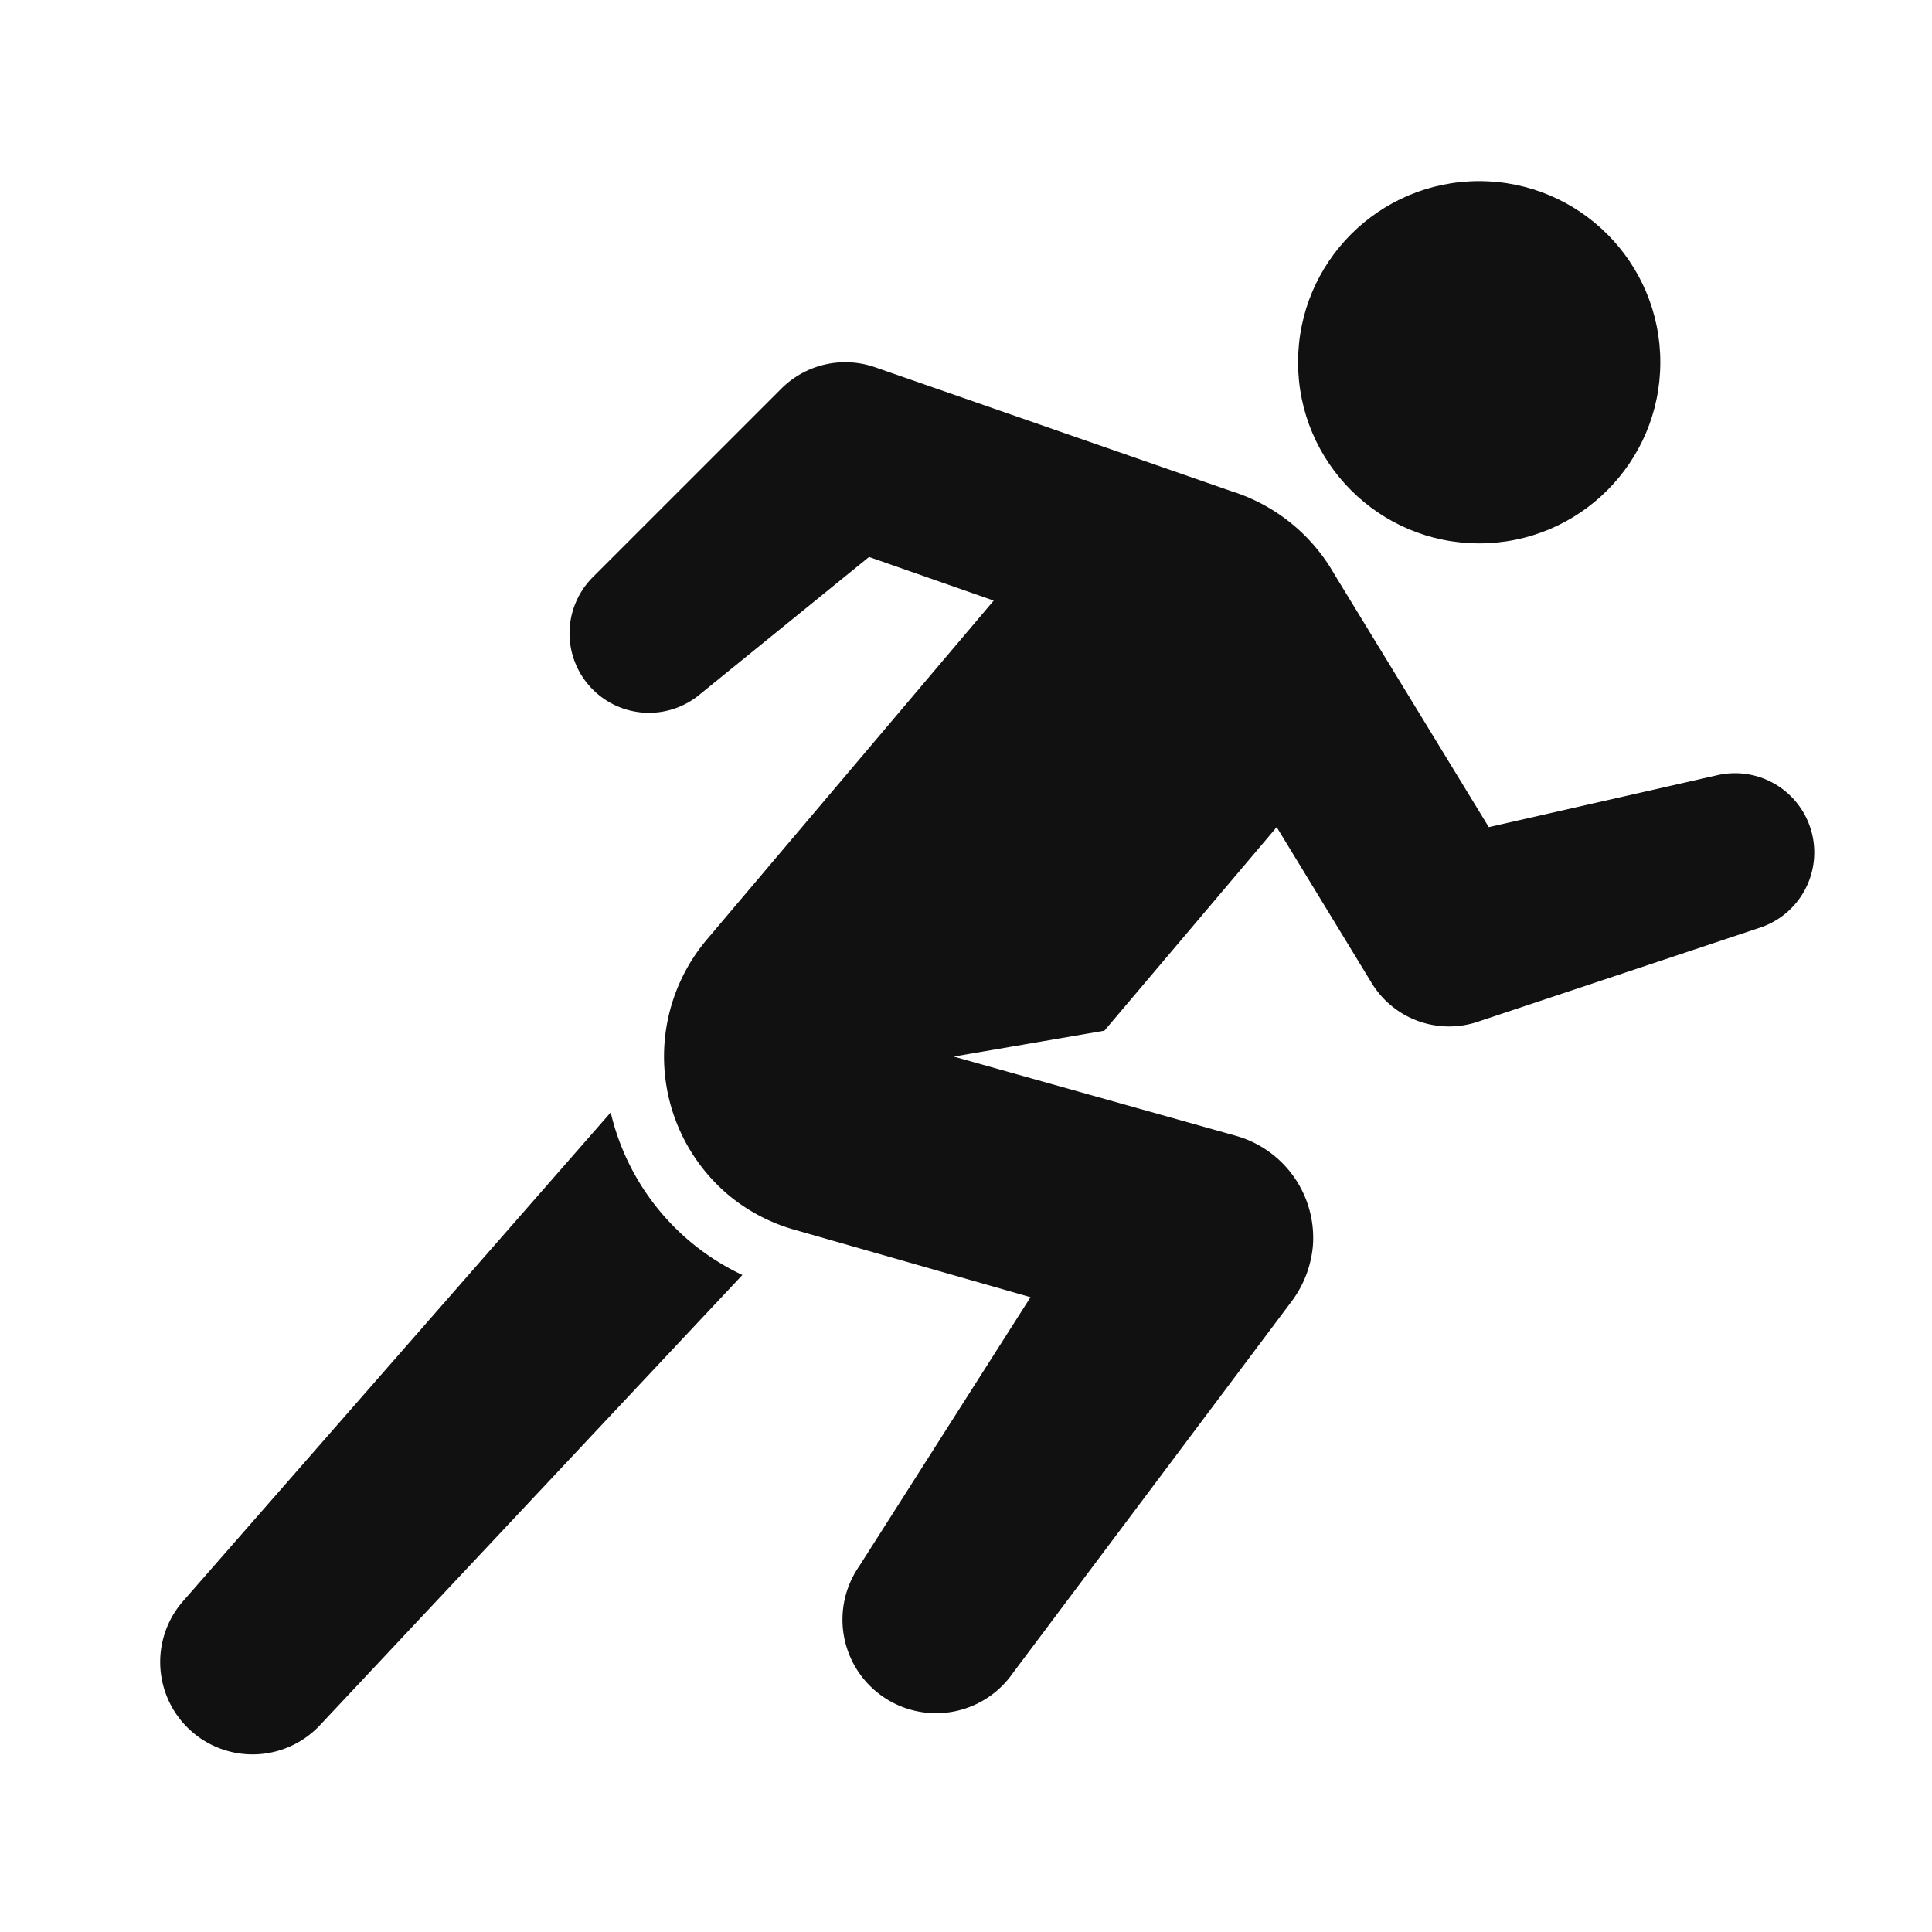
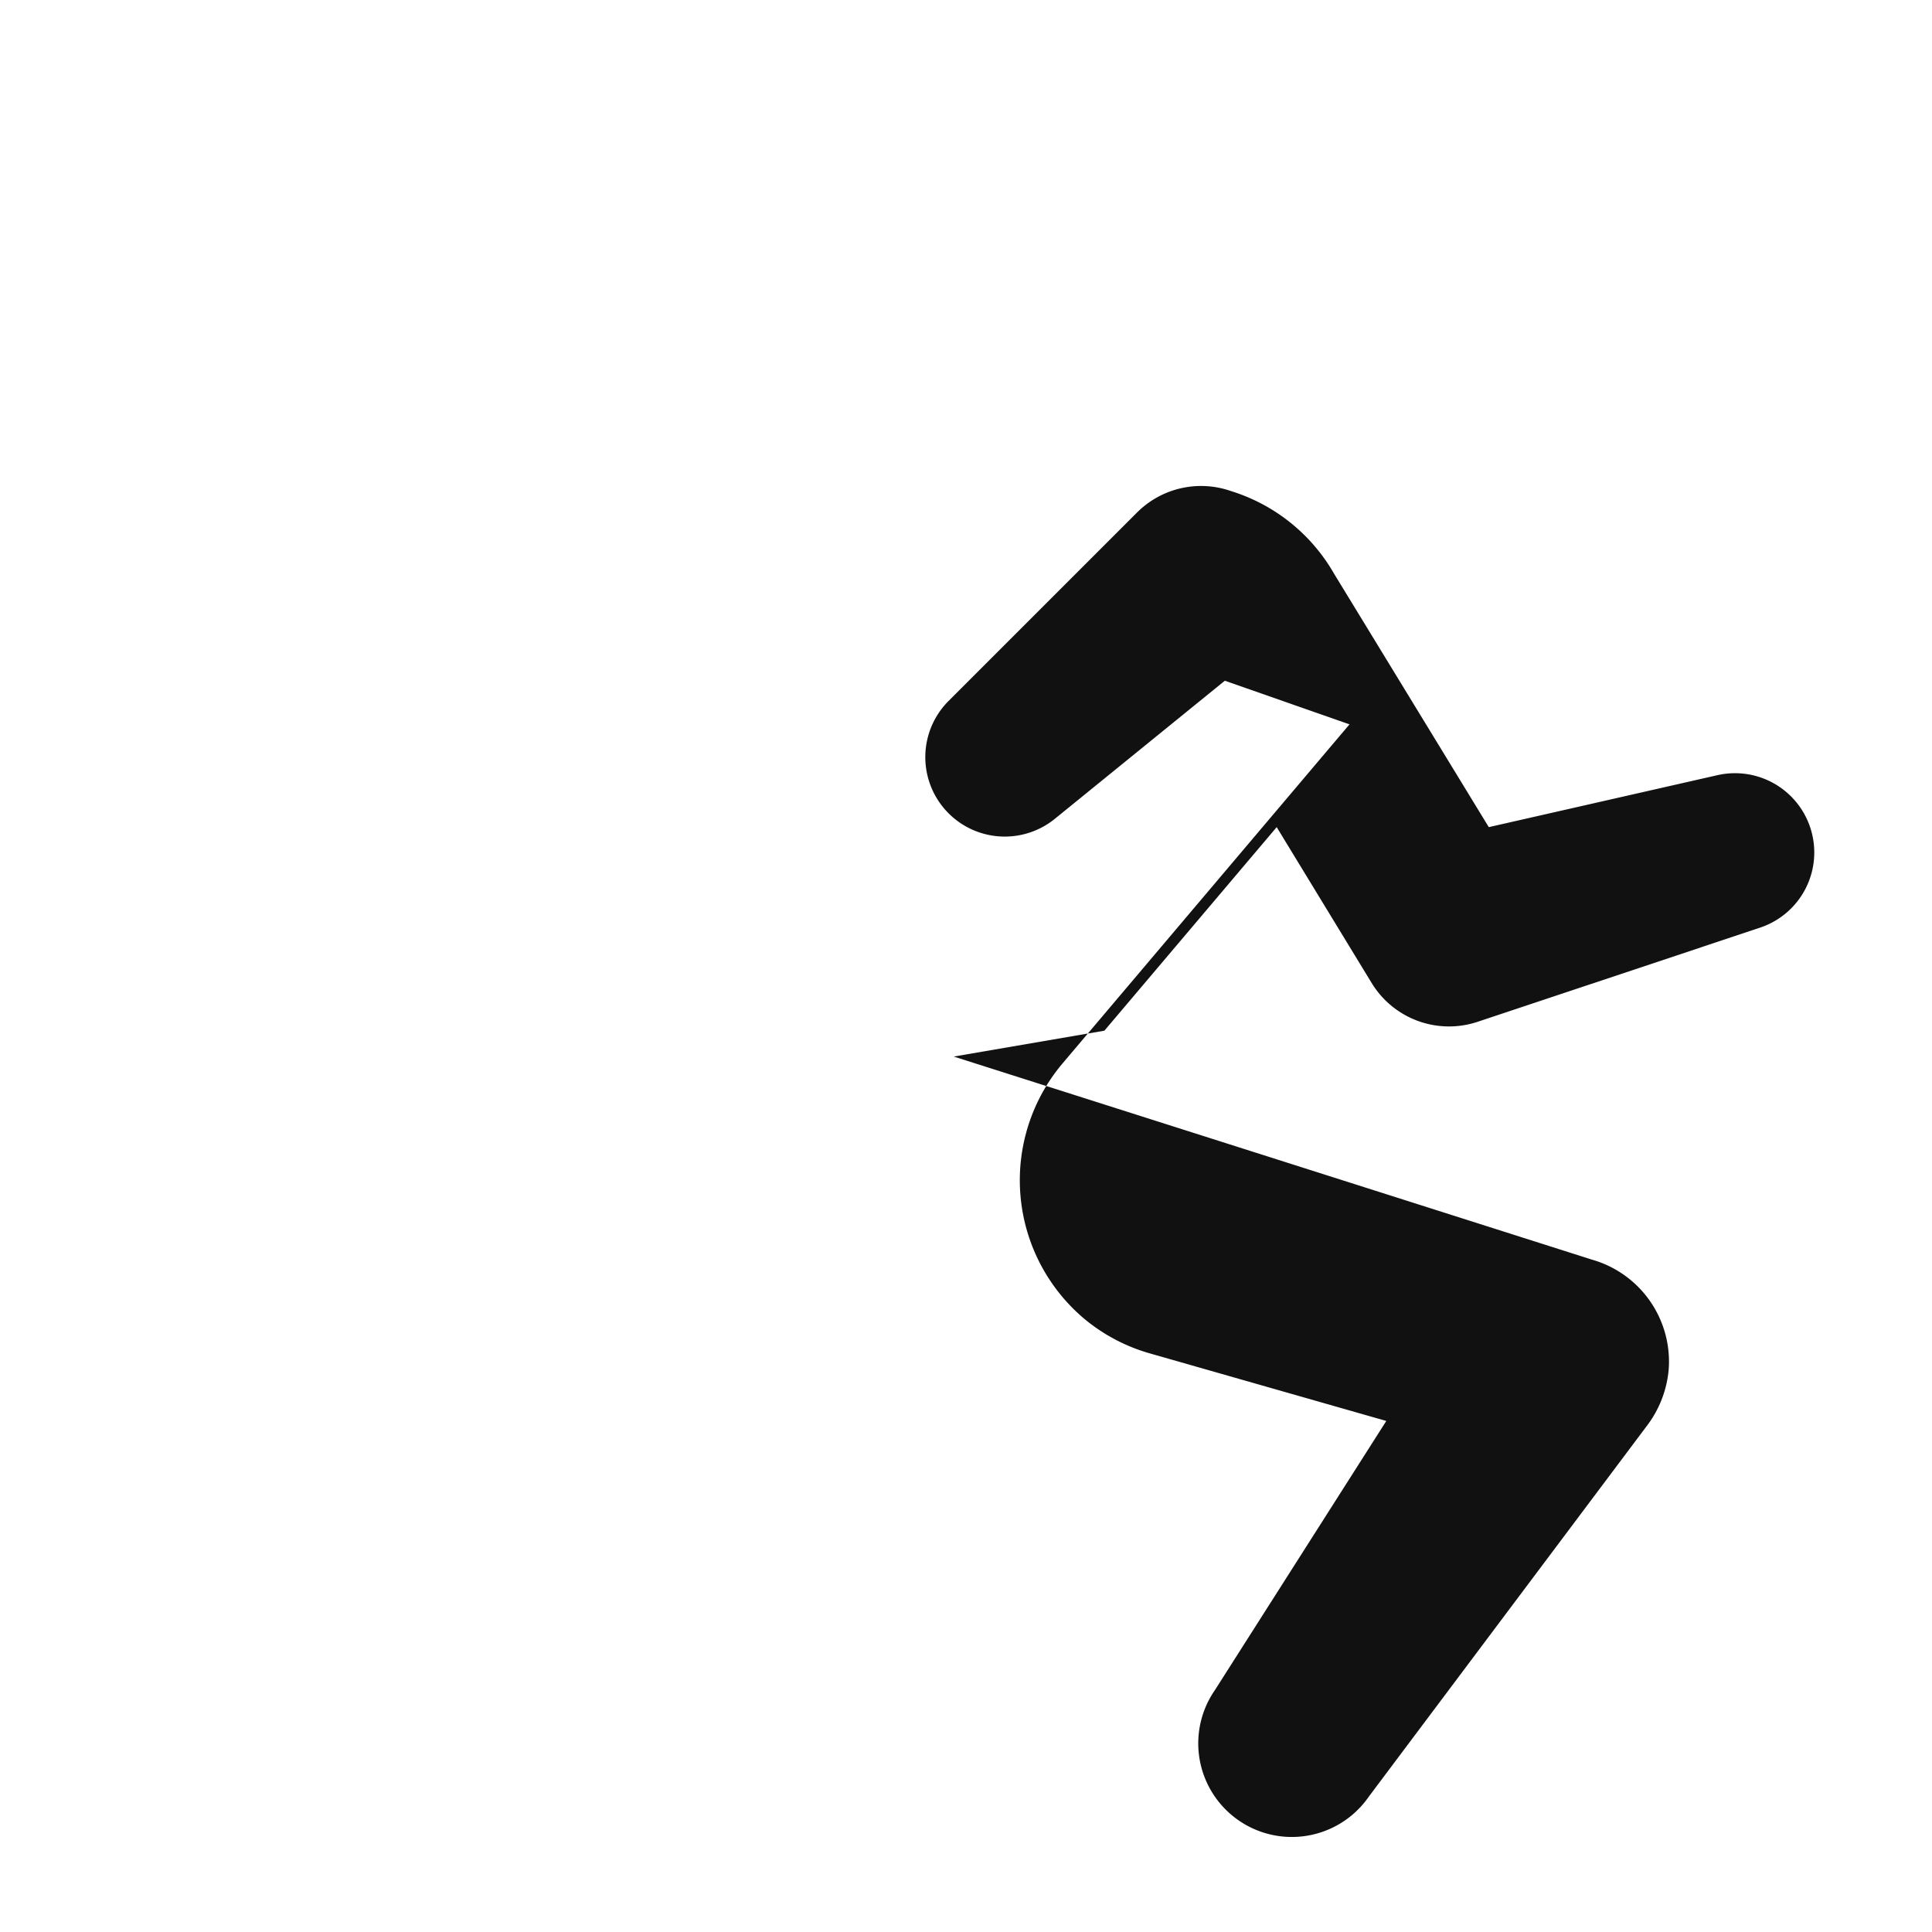
<svg xmlns="http://www.w3.org/2000/svg" viewBox="0 0 64 64" width="64" height="64">
  <g class="nc-icon-wrapper" stroke="none" fill="#111111">
-     <circle cx="49" cy="12" r="6" fill="#111111" />
-     <path d="M20.23,36.851,6.077,53.026a3.06,3.06,0,0,0,4.535,4.109l13.981-14.9a7.951,7.951,0,0,1-4.363-5.386Z" fill="#111111" />
-     <path d="M59.965,27.408h0a2.626,2.626,0,0,0-3.071-1.73L49.318,27.4,44.19,19a5.971,5.971,0,0,0-3.413-2.733l-11.786-4.1a3,3,0,0,0-3.112.711l-6.26,6.26a2.632,2.632,0,0,0,3.521,3.9l5.648-4.588,4.13,1.445-9.5,11.225a6,6,0,0,0,.7,8.455,5.937,5.937,0,0,0,2.208,1.164l7.811,2.232-5.679,8.918a3.1,3.1,0,0,0,5.1,3.526l9.185-12.248a3.6,3.6,0,0,0,.75-1.92,3.512,3.512,0,0,0-2.54-3.619L31.594,35l4.99-.857L42.292,27.4l3.146,5.163a3,3,0,0,0,3.511,1.285l9.356-3.119A2.624,2.624,0,0,0,59.965,27.408Z" fill="#111111" />
+     <path d="M59.965,27.408h0a2.626,2.626,0,0,0-3.071-1.73L49.318,27.4,44.19,19a5.971,5.971,0,0,0-3.413-2.733a3,3,0,0,0-3.112.711l-6.26,6.26a2.632,2.632,0,0,0,3.521,3.9l5.648-4.588,4.13,1.445-9.5,11.225a6,6,0,0,0,.7,8.455,5.937,5.937,0,0,0,2.208,1.164l7.811,2.232-5.679,8.918a3.1,3.1,0,0,0,5.1,3.526l9.185-12.248a3.6,3.6,0,0,0,.75-1.92,3.512,3.512,0,0,0-2.54-3.619L31.594,35l4.99-.857L42.292,27.4l3.146,5.163a3,3,0,0,0,3.511,1.285l9.356-3.119A2.624,2.624,0,0,0,59.965,27.408Z" fill="#111111" />
  </g>
</svg>